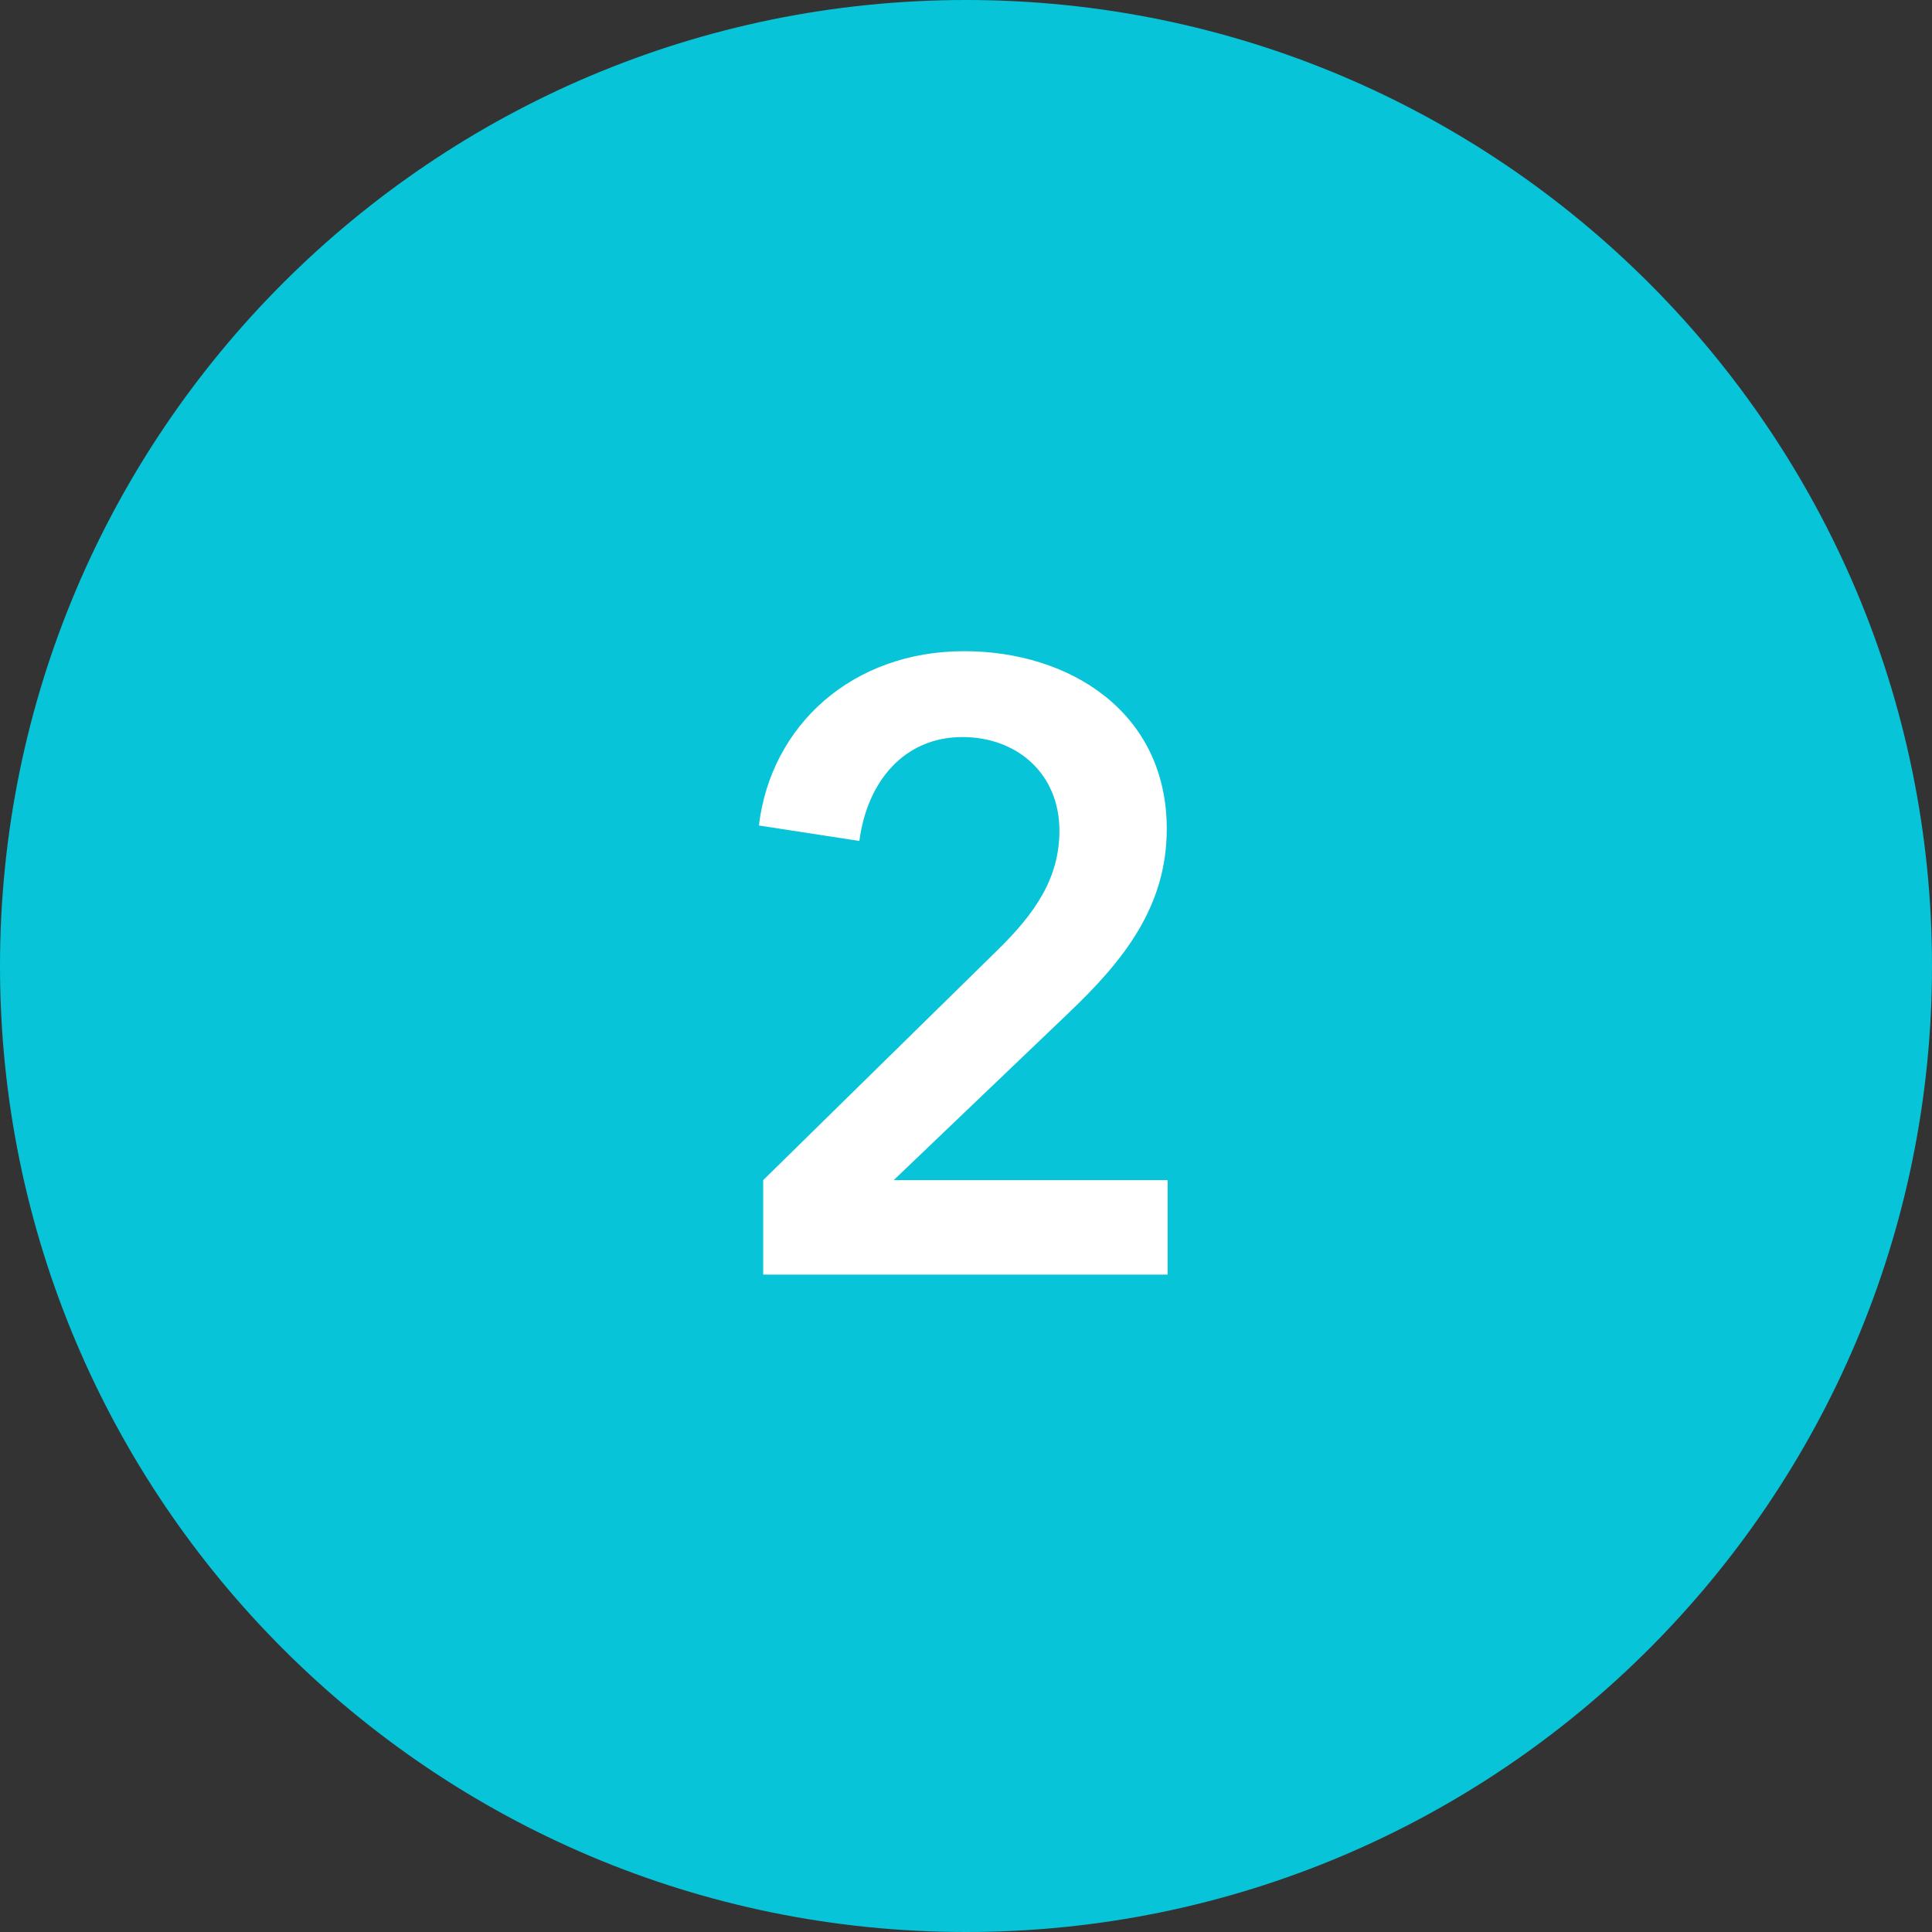
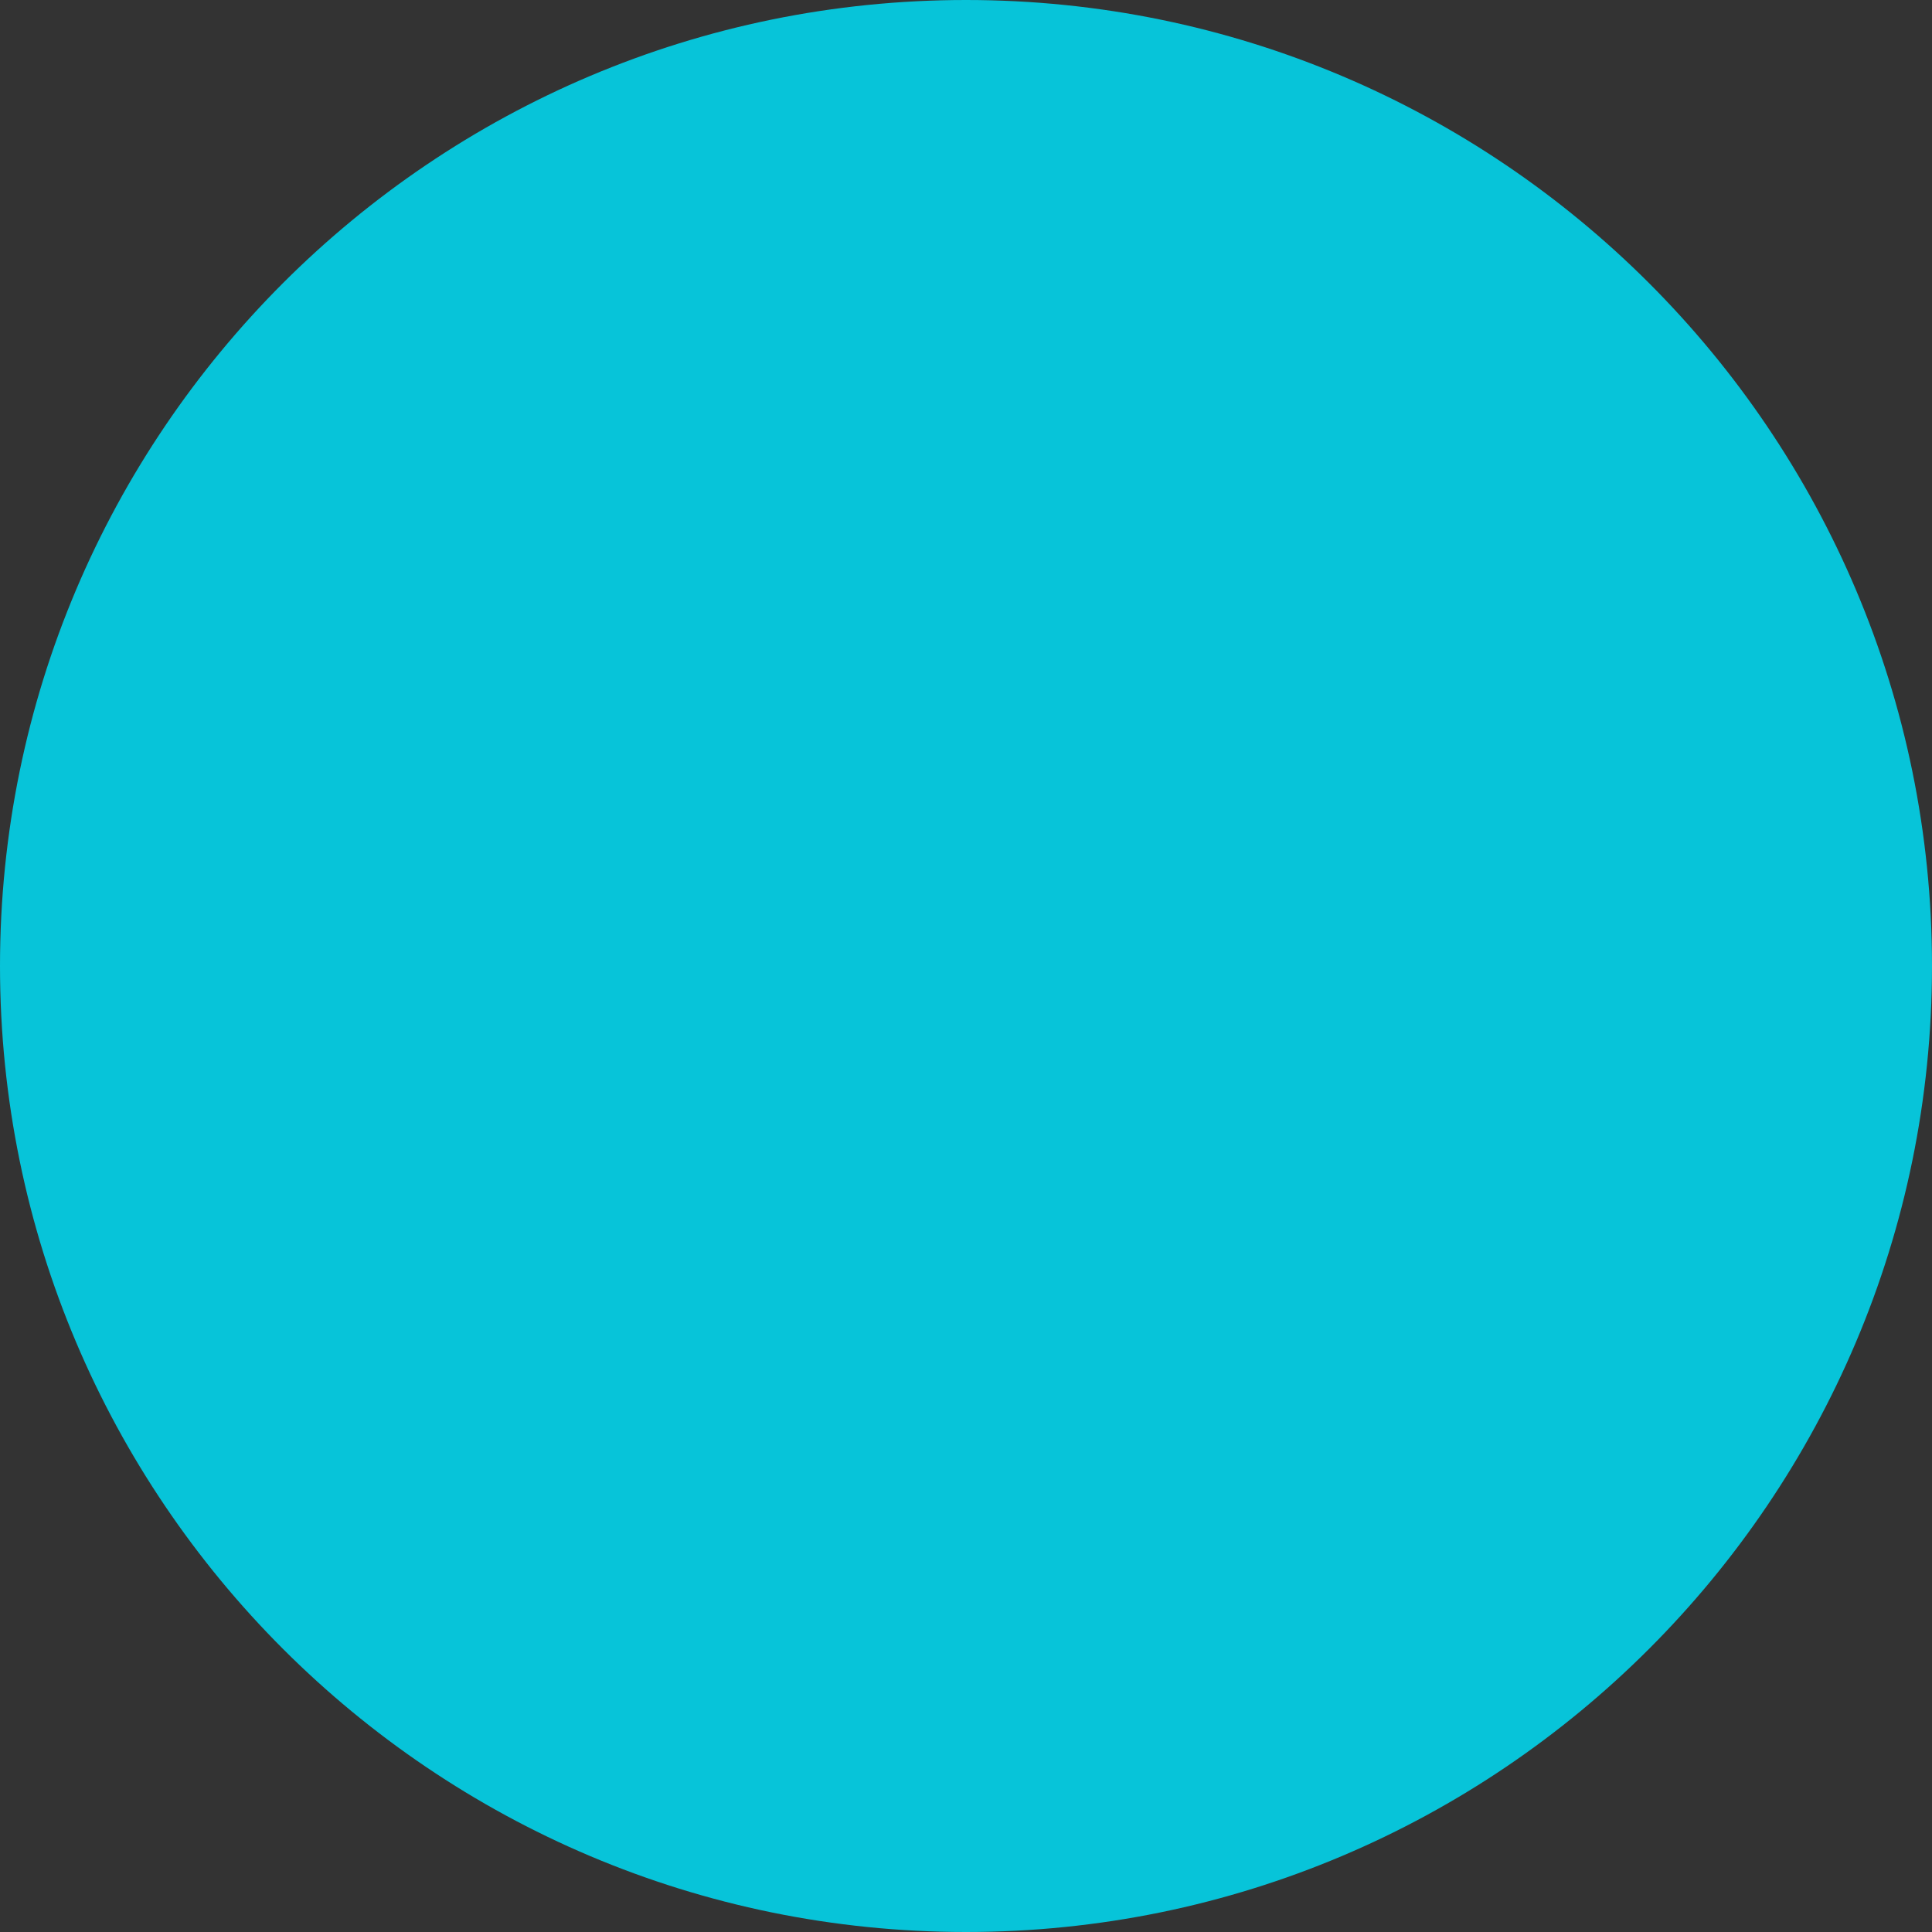
<svg xmlns="http://www.w3.org/2000/svg" width="72" height="72" fill="none" viewBox="0 0 72 72">
  <rect x="0" y="0" width="72" height="72" fill="#333333" stroke="none" />
  <path fill="#07c4d9" d="M36 0c19.872 0 36 16.128 36 36S55.872 72 36 72 0 55.872 0 36 16.128 0 36 0" />
-   <path fill="#fff" d="M28.442 47.5v-3.52l8.736-8.576c1.408-1.376 2.304-2.688 2.304-4.448 0-2.112-1.568-3.488-3.616-3.488-2.176 0-3.552 1.664-3.84 3.872l-3.744-.576c.448-3.744 3.488-6.496 7.648-6.496 3.936 0 7.552 2.272 7.552 6.624 0 2.912-1.632 4.928-3.648 6.848l-6.528 6.24h10.208v3.52z" />
</svg>